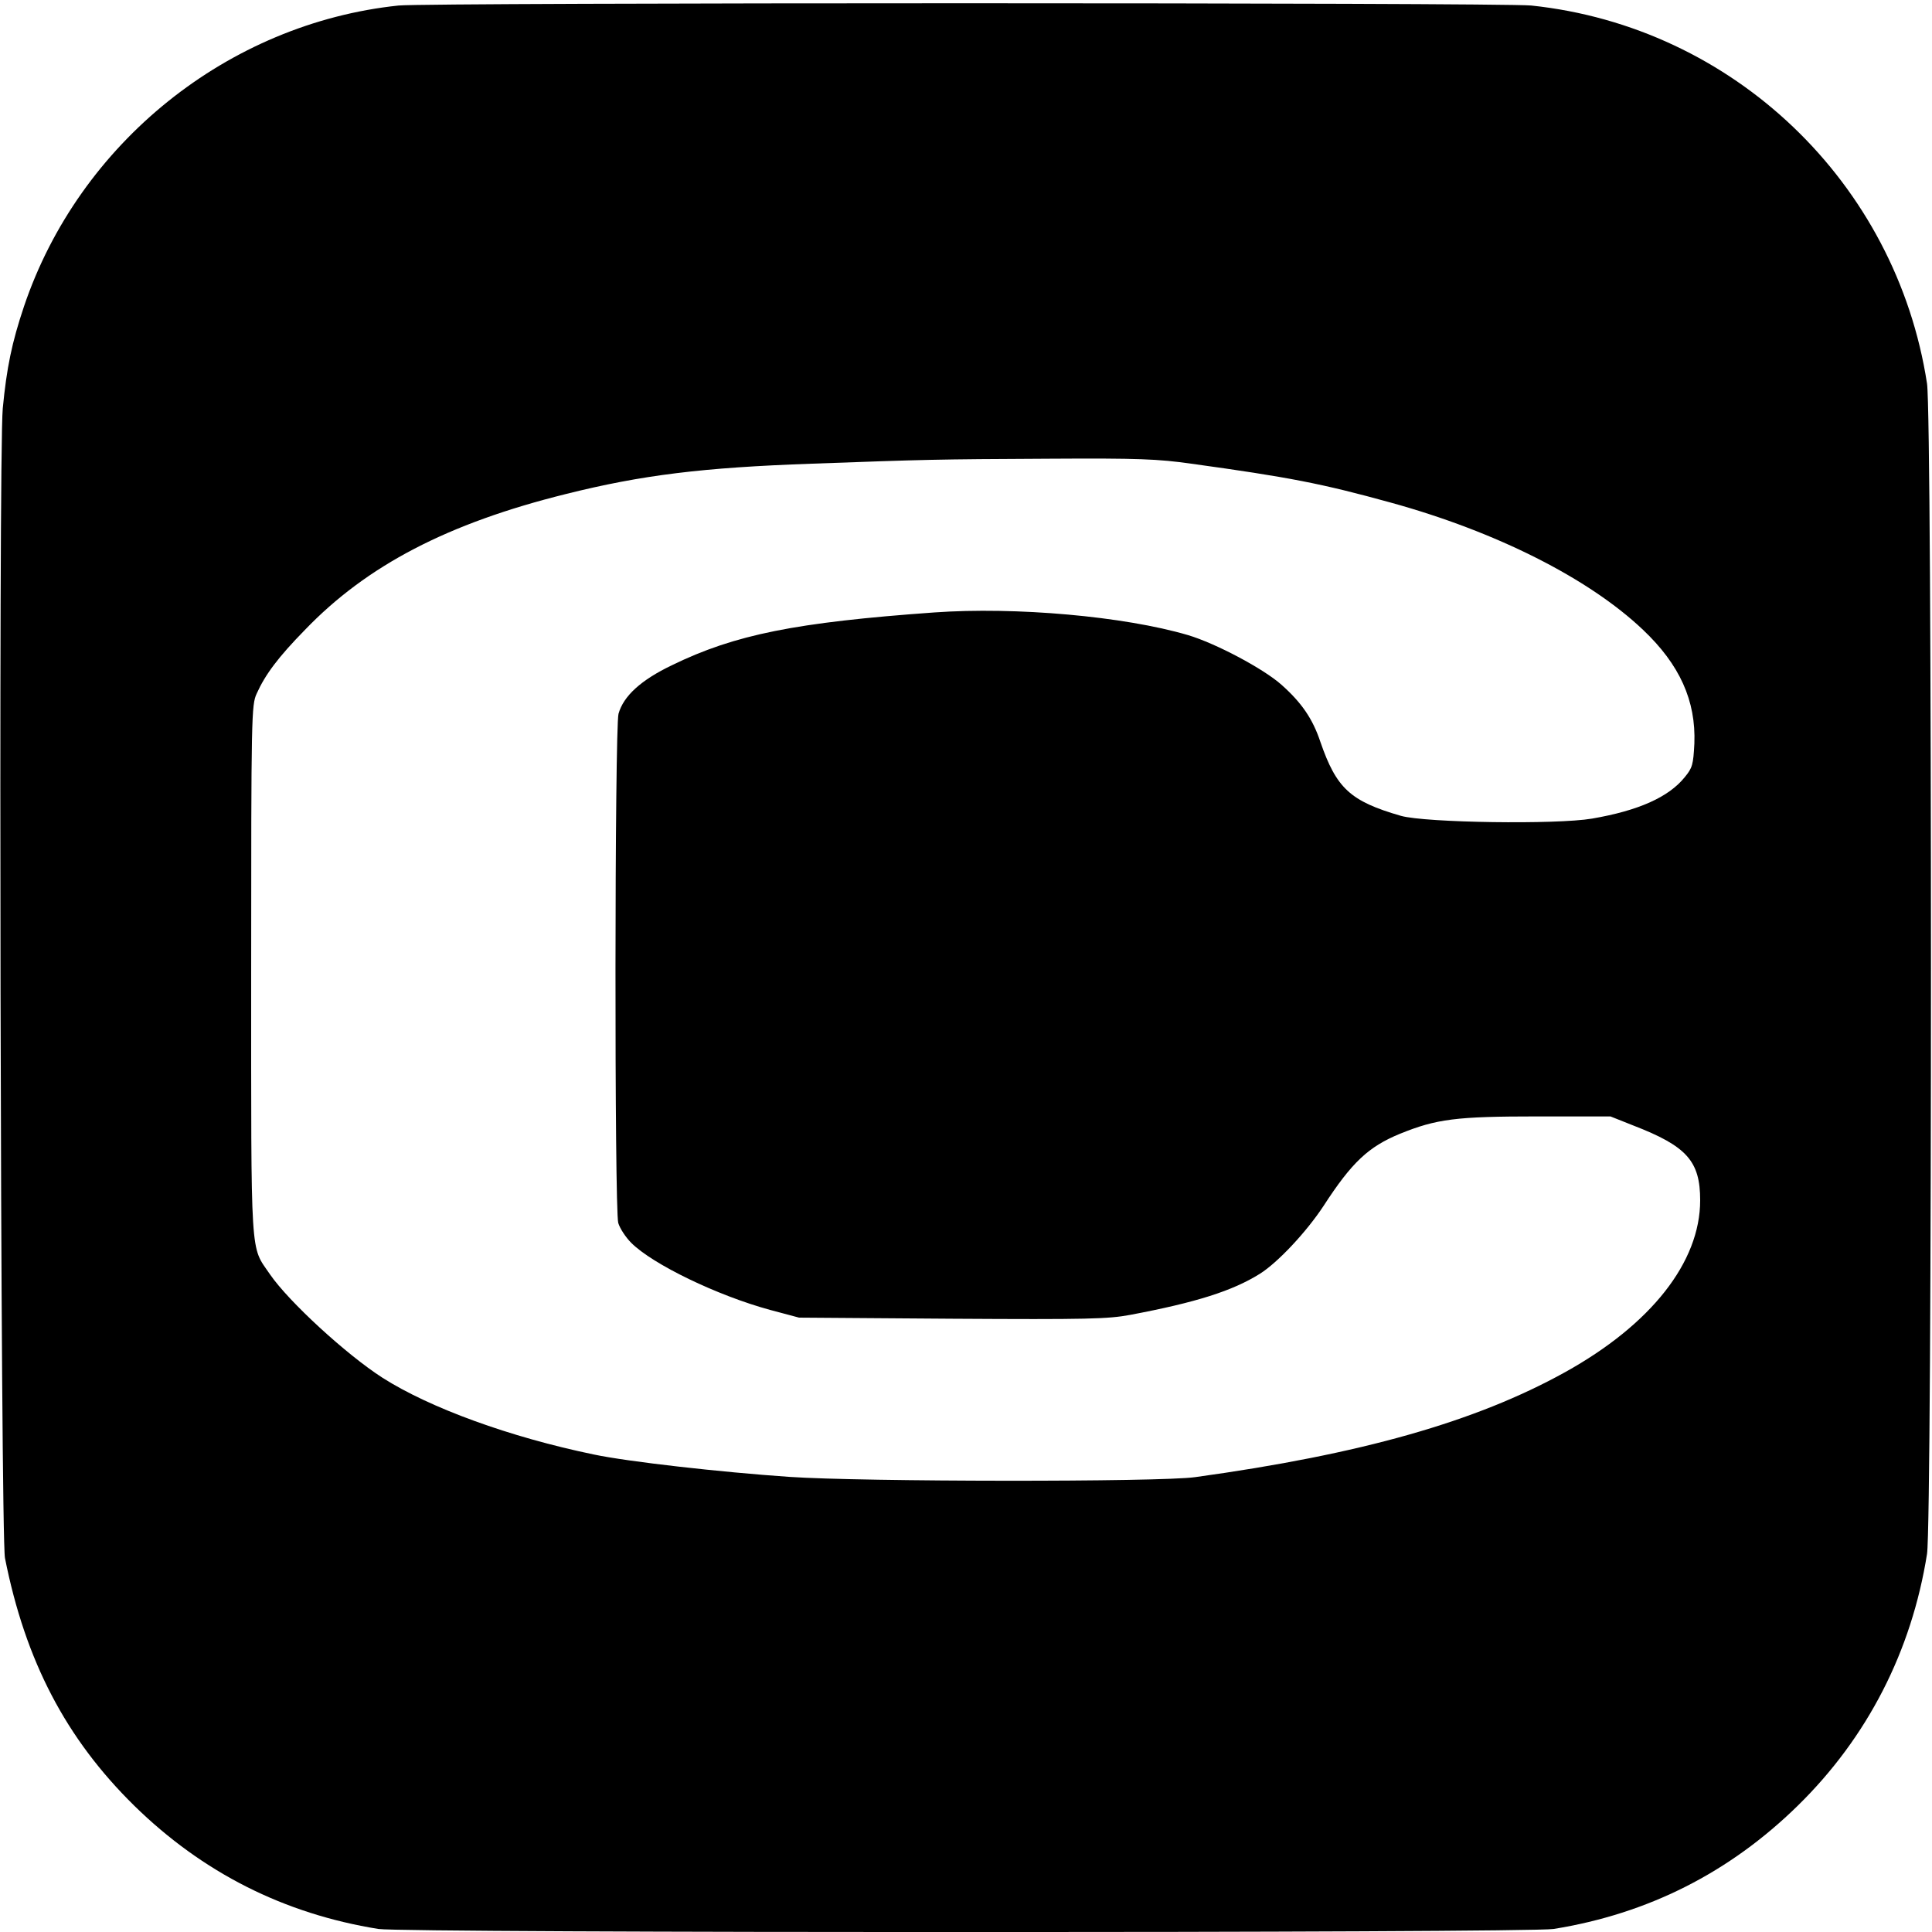
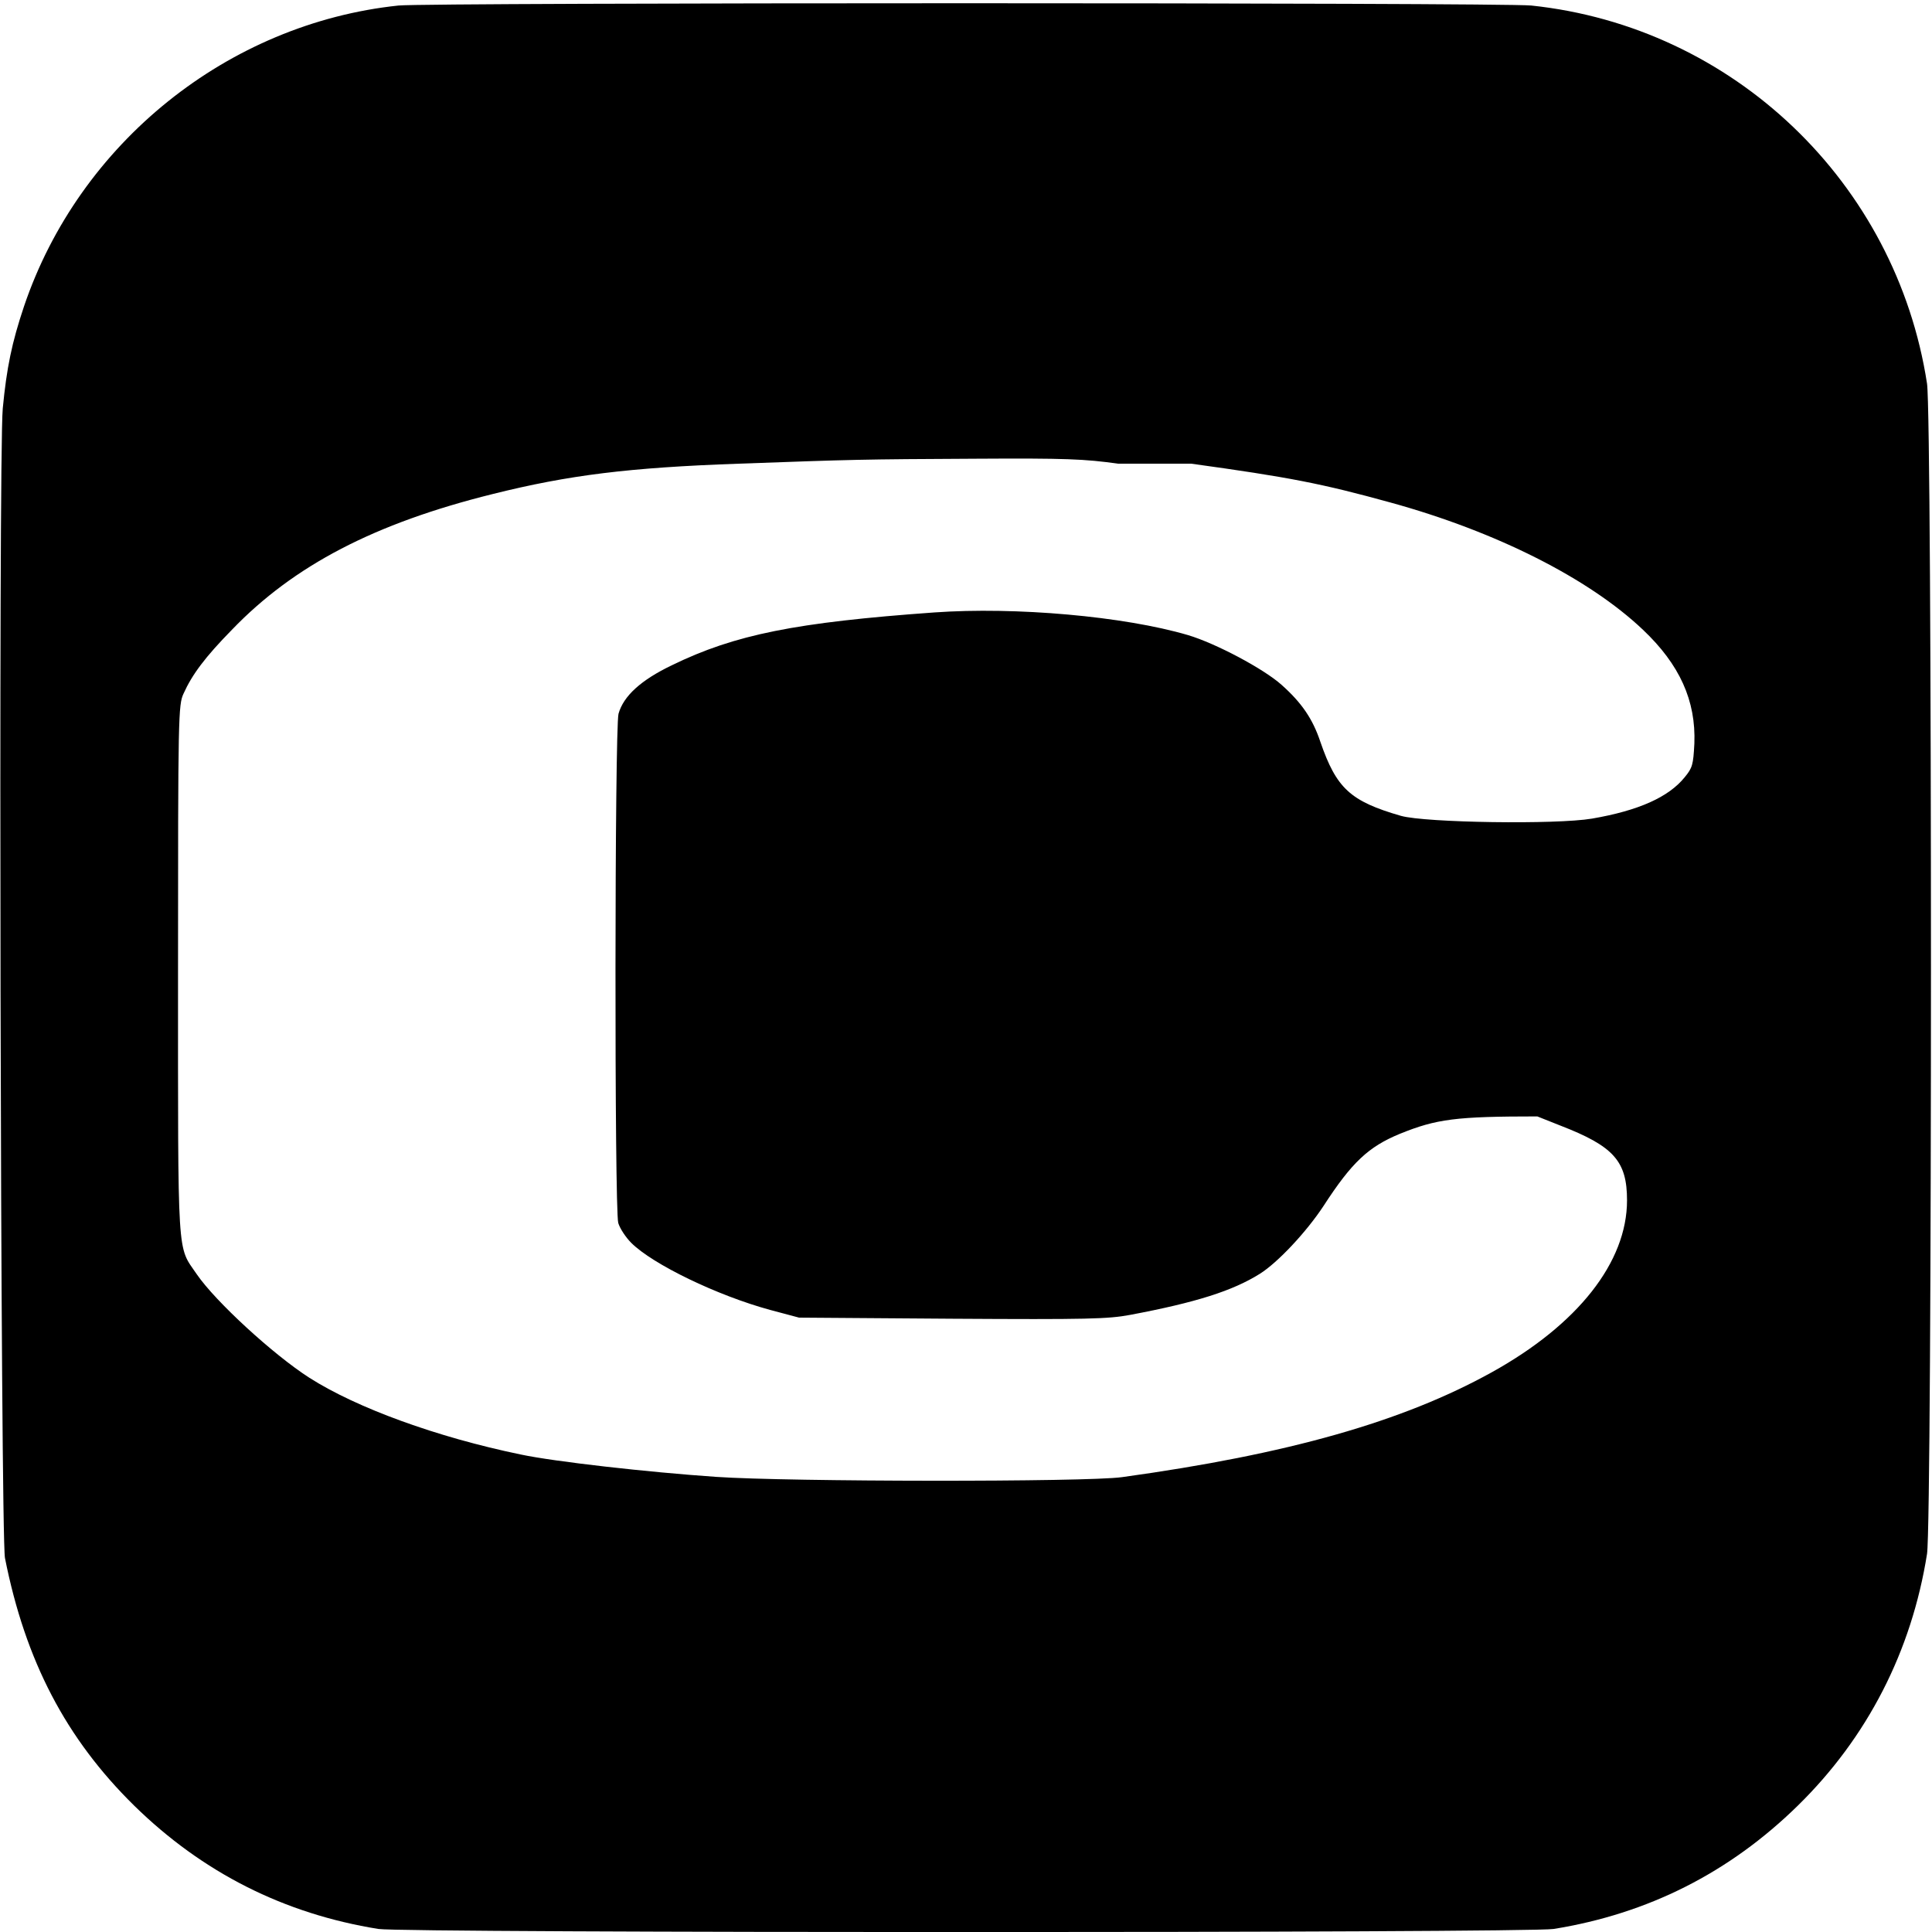
<svg xmlns="http://www.w3.org/2000/svg" height="700pt" preserveAspectRatio="xMidYMid meet" viewBox="0 0 700 700" width="700pt">
-   <path d="m1444 6980c-618-65-1157-498-1357-1090-44-131-63-223-77-370-16-167-8-4082 8-4165 74-373 221-654 468-897 248-243 543-392 885-447 92-15 4166-15 4258 0 342 55 637 204 885 447 252 247 412 559 468 912 19 124 19 4113 0 4240-112 729-702 1293-1434 1370-110 11-3995 11-4104 0zm2872-1660c355-49 473-72 723-141 381-105 717-274 914-461 133-126 192-257 186-412-4-77-7-88-35-122-58-72-167-121-336-150-129-22-603-15-692 10-184 53-234 100-292 268-28 84-68 142-141 207-65 58-238 150-339 180-231 68-624 103-919 82-502-36-722-80-950-191-113-54-176-112-194-176-14-52-15-1794-1-1845 6-20 27-52 47-72 78-78 312-191 503-243l105-28 555-4c492-3 565-1 645 14 239 45 371 87 470 149 65 41 168 151 230 245 103 159 163 215 277 262 133 54 204 63 498 63h265l83-33c194-75 242-129 242-271 0-224-178-450-490-623-323-179-738-297-1340-380-128-18-1209-17-1470 1-248 17-585 55-708 81-305 63-595 169-766 278-131 84-340 276-408 375-72 106-68 35-68 1101 0 927 1 962 20 1003 31 69 78 132 175 231 225 234 518 386 945 492 276 69 495 96 892 110 416 15 442 16 859 18 325 2 394-1 515-18z" transform="matrix(.1 0 0 -.1 0 700)" />
+   <path d="m1444 6980c-618-65-1157-498-1357-1090-44-131-63-223-77-370-16-167-8-4082 8-4165 74-373 221-654 468-897 248-243 543-392 885-447 92-15 4166-15 4258 0 342 55 637 204 885 447 252 247 412 559 468 912 19 124 19 4113 0 4240-112 729-702 1293-1434 1370-110 11-3995 11-4104 0zm2872-1660c355-49 473-72 723-141 381-105 717-274 914-461 133-126 192-257 186-412-4-77-7-88-35-122-58-72-167-121-336-150-129-22-603-15-692 10-184 53-234 100-292 268-28 84-68 142-141 207-65 58-238 150-339 180-231 68-624 103-919 82-502-36-722-80-950-191-113-54-176-112-194-176-14-52-15-1794-1-1845 6-20 27-52 47-72 78-78 312-191 503-243l105-28 555-4c492-3 565-1 645 14 239 45 371 87 470 149 65 41 168 151 230 245 103 159 163 215 277 262 133 54 204 63 498 63l83-33c194-75 242-129 242-271 0-224-178-450-490-623-323-179-738-297-1340-380-128-18-1209-17-1470 1-248 17-585 55-708 81-305 63-595 169-766 278-131 84-340 276-408 375-72 106-68 35-68 1101 0 927 1 962 20 1003 31 69 78 132 175 231 225 234 518 386 945 492 276 69 495 96 892 110 416 15 442 16 859 18 325 2 394-1 515-18z" transform="matrix(.1 0 0 -.1 0 700)" />
</svg>